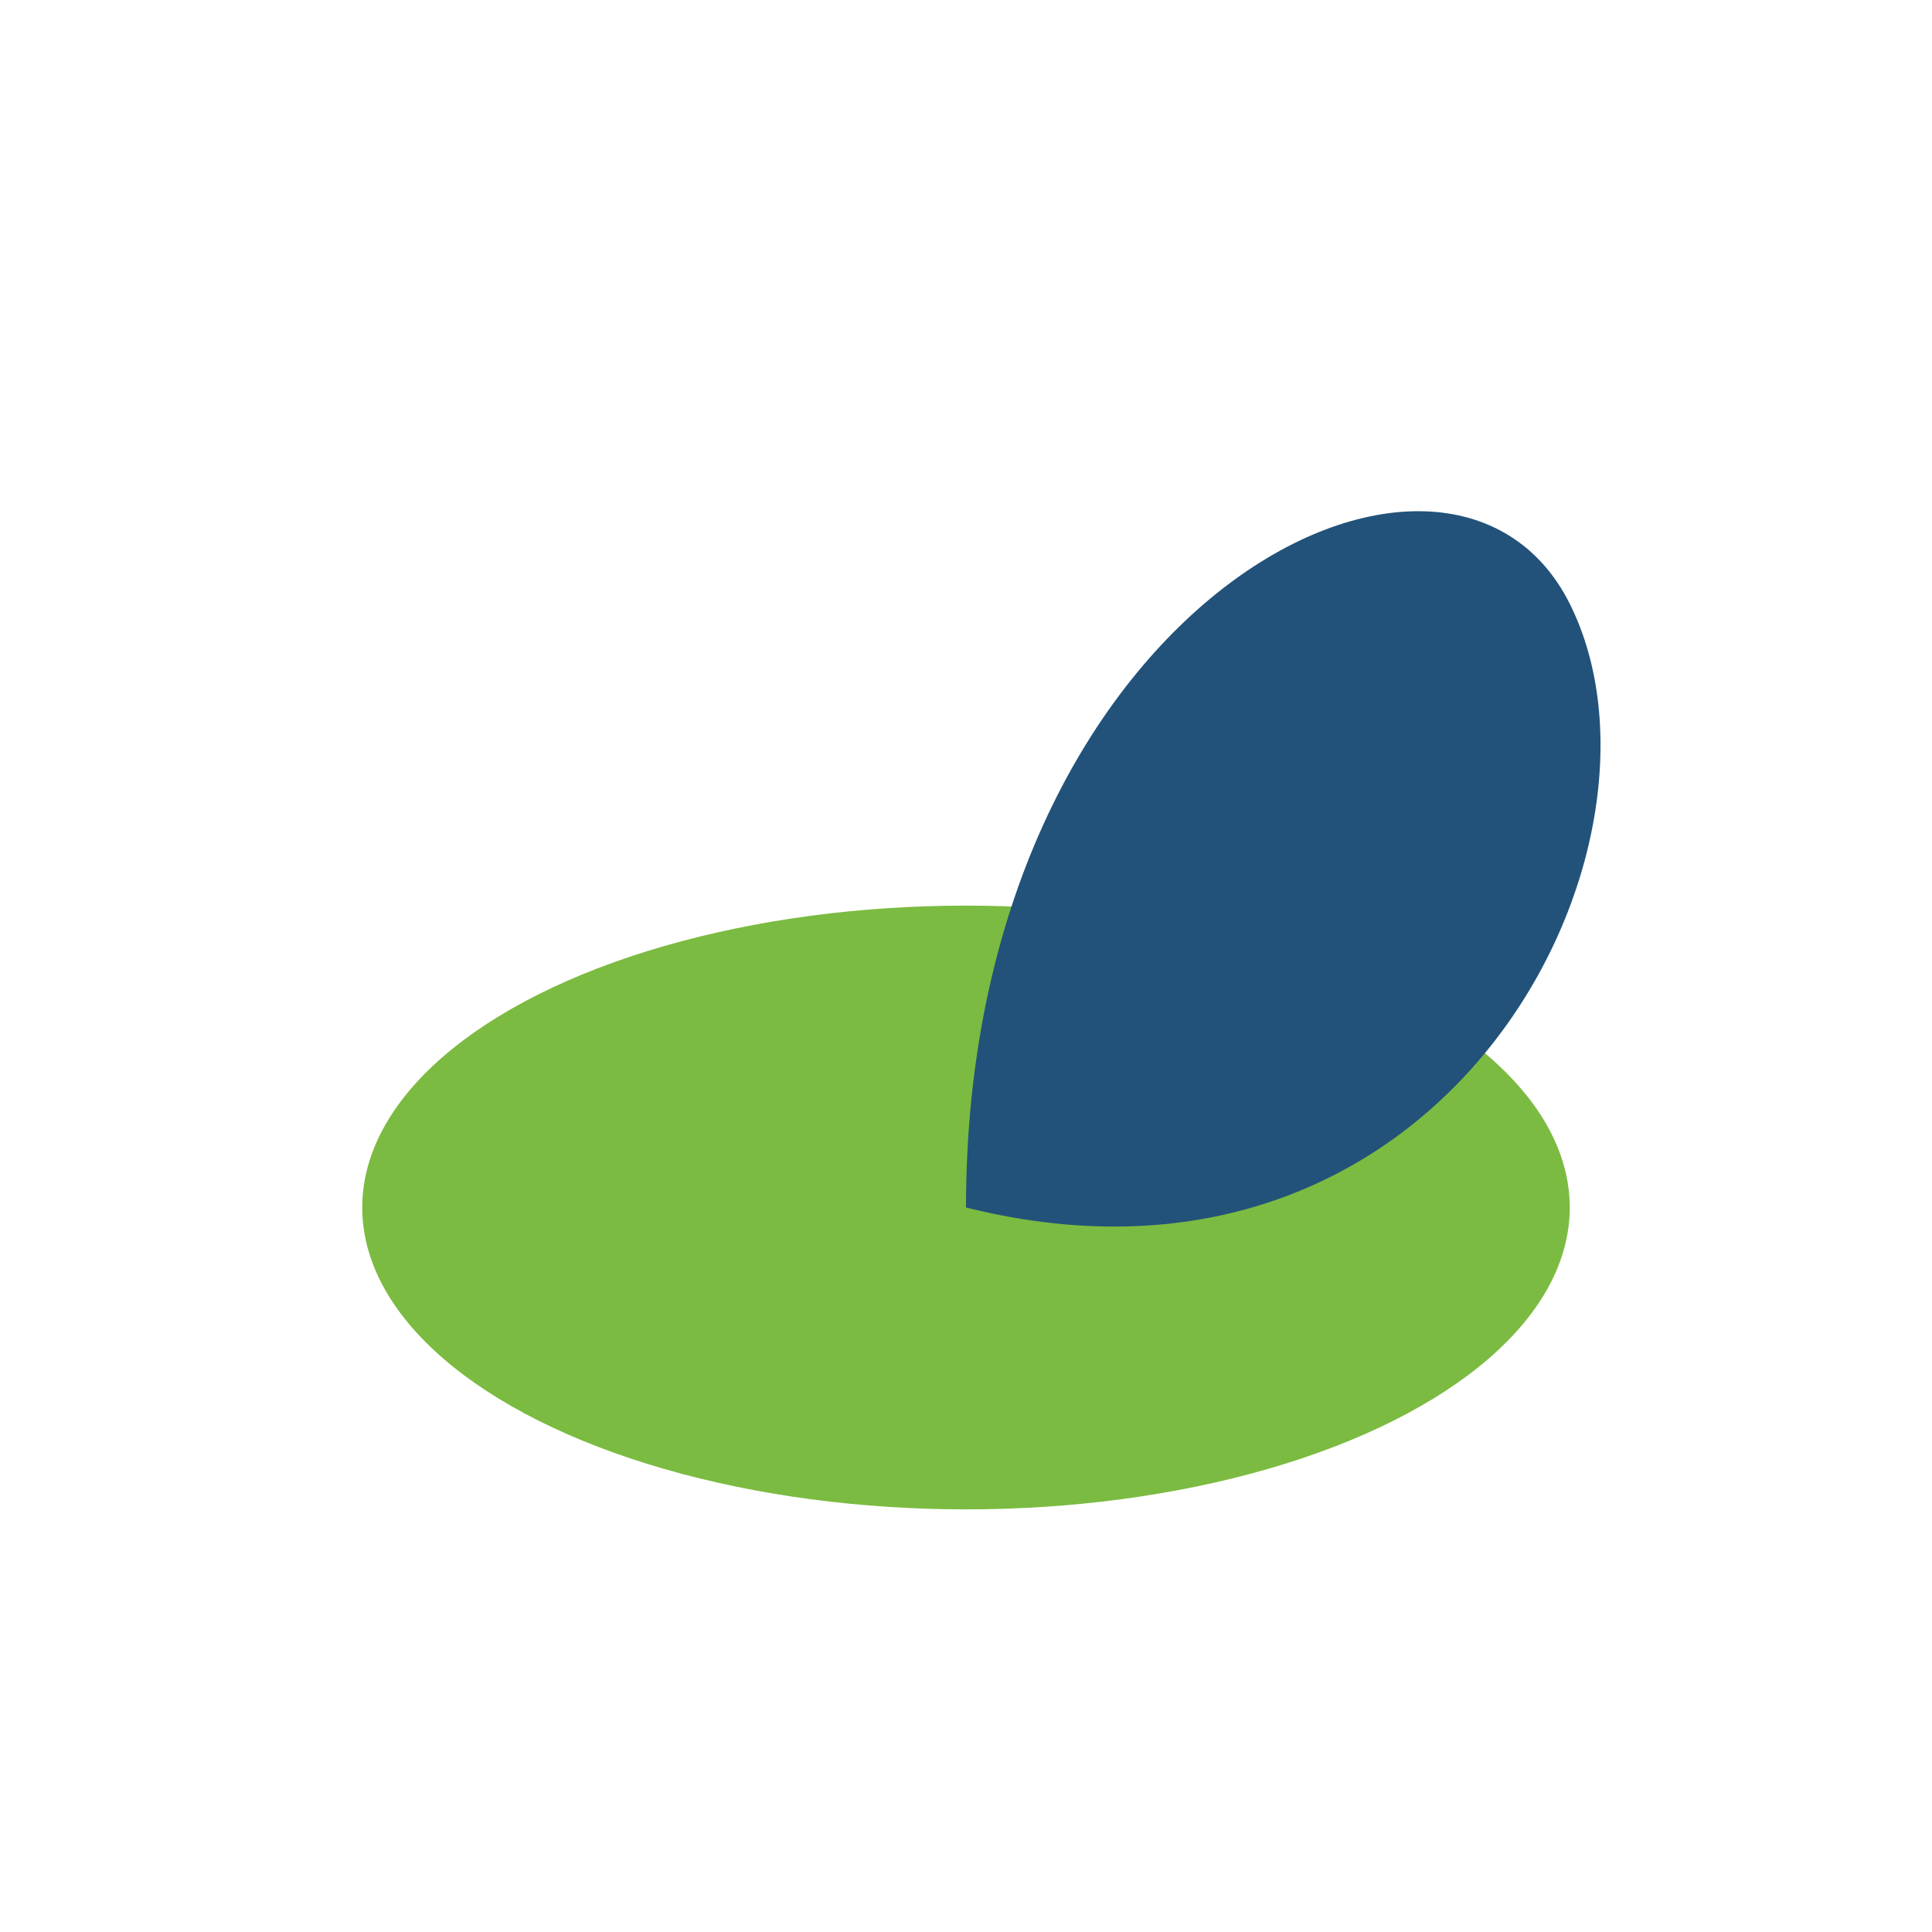
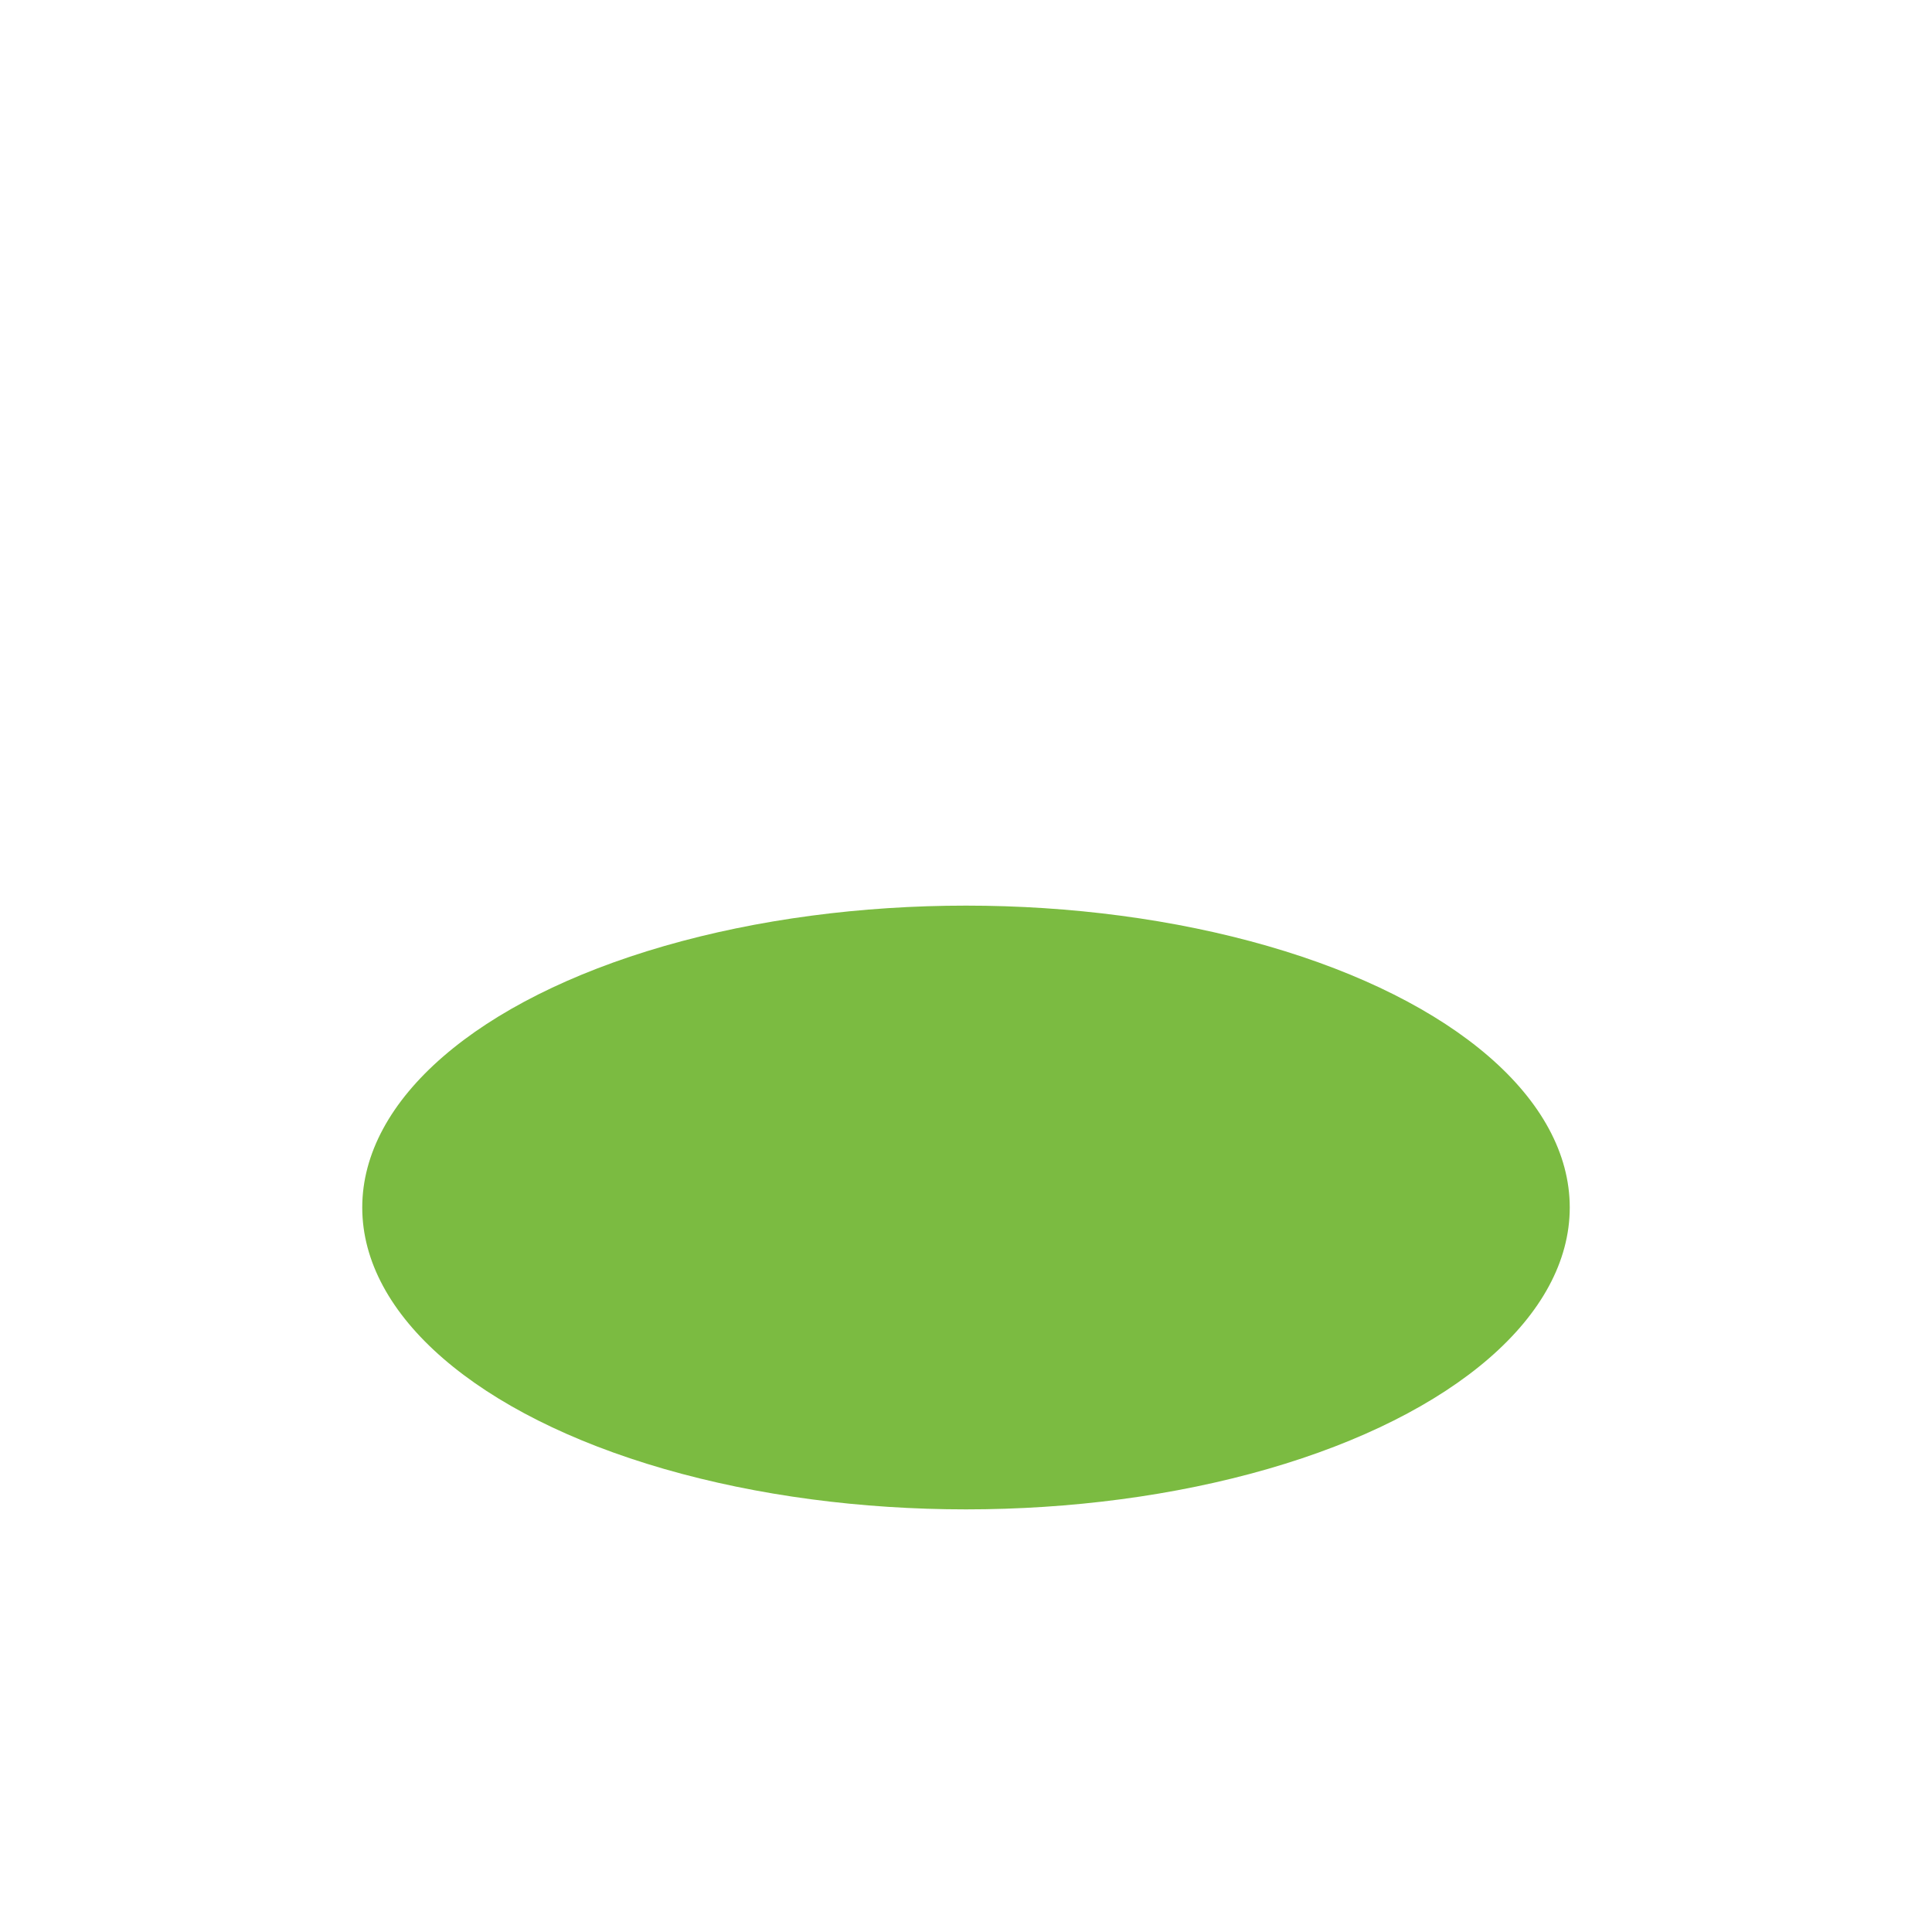
<svg xmlns="http://www.w3.org/2000/svg" width="32" height="32" viewBox="0 0 32 32">
  <ellipse cx="16" cy="20" rx="10" ry="5" fill="#7BBB41" />
-   <path d="M16 20c0-10 8-14 10-10s-2 12-10 10z" fill="#22527A" />
</svg>